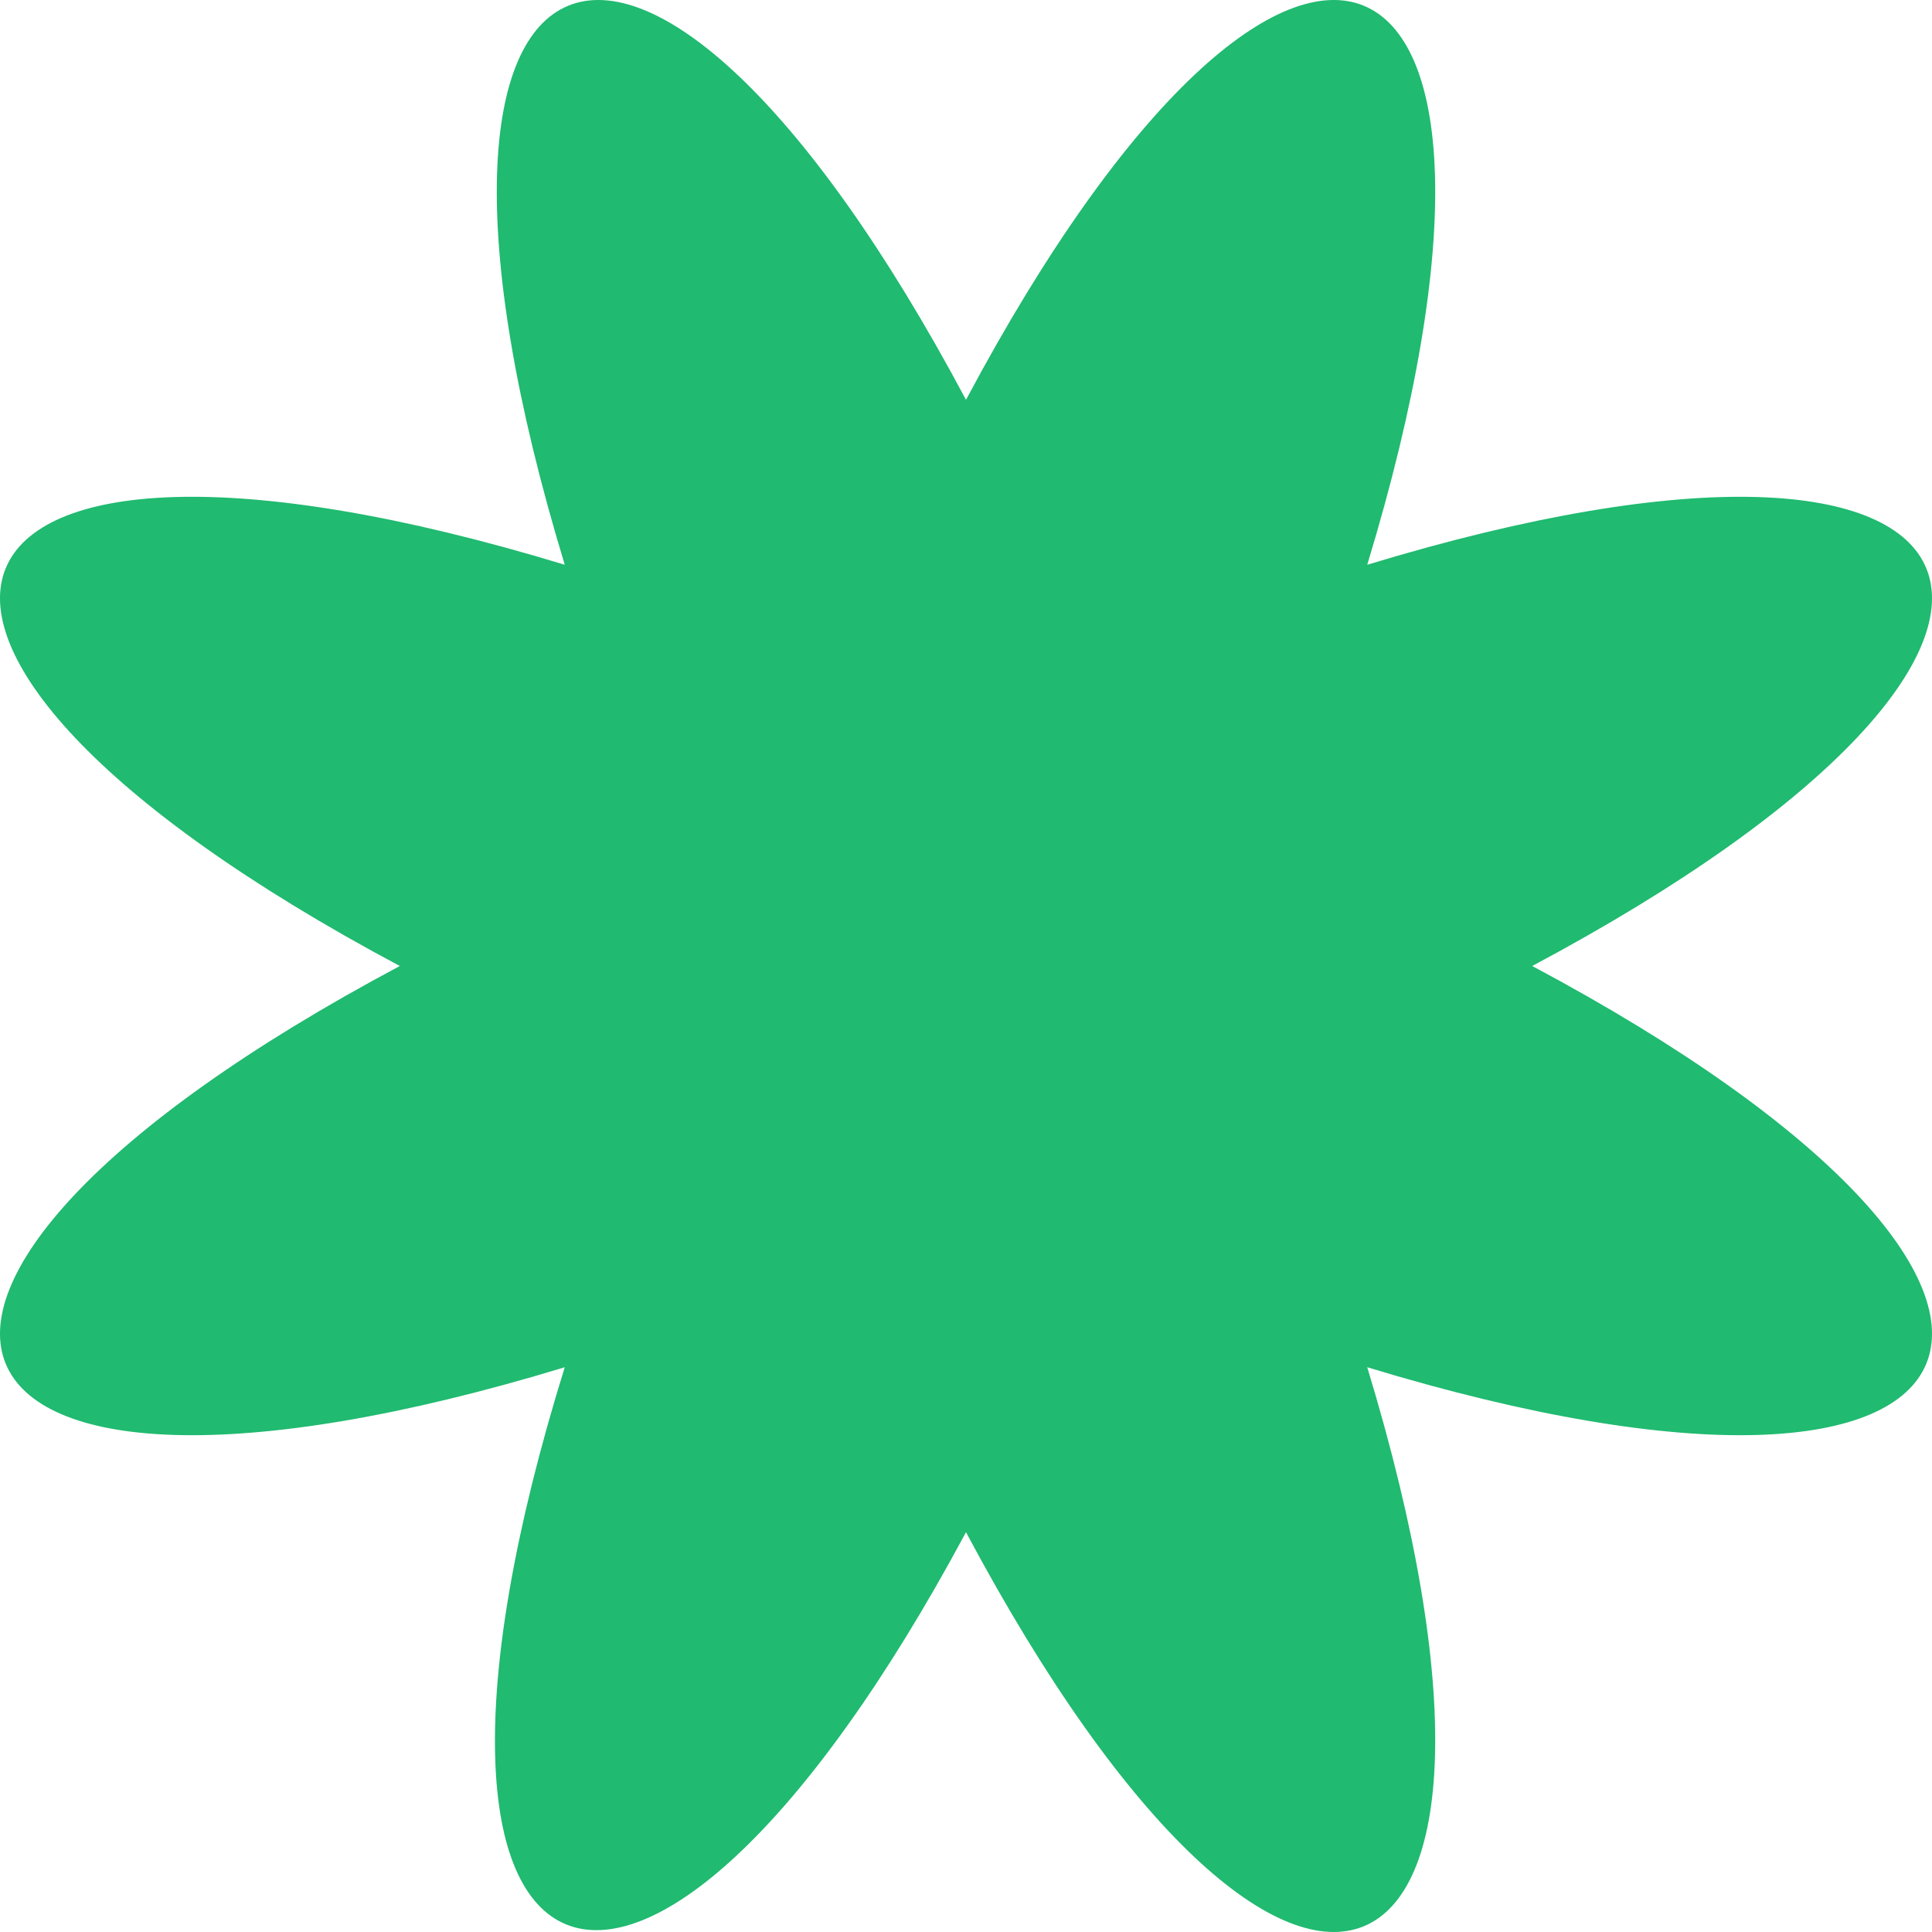
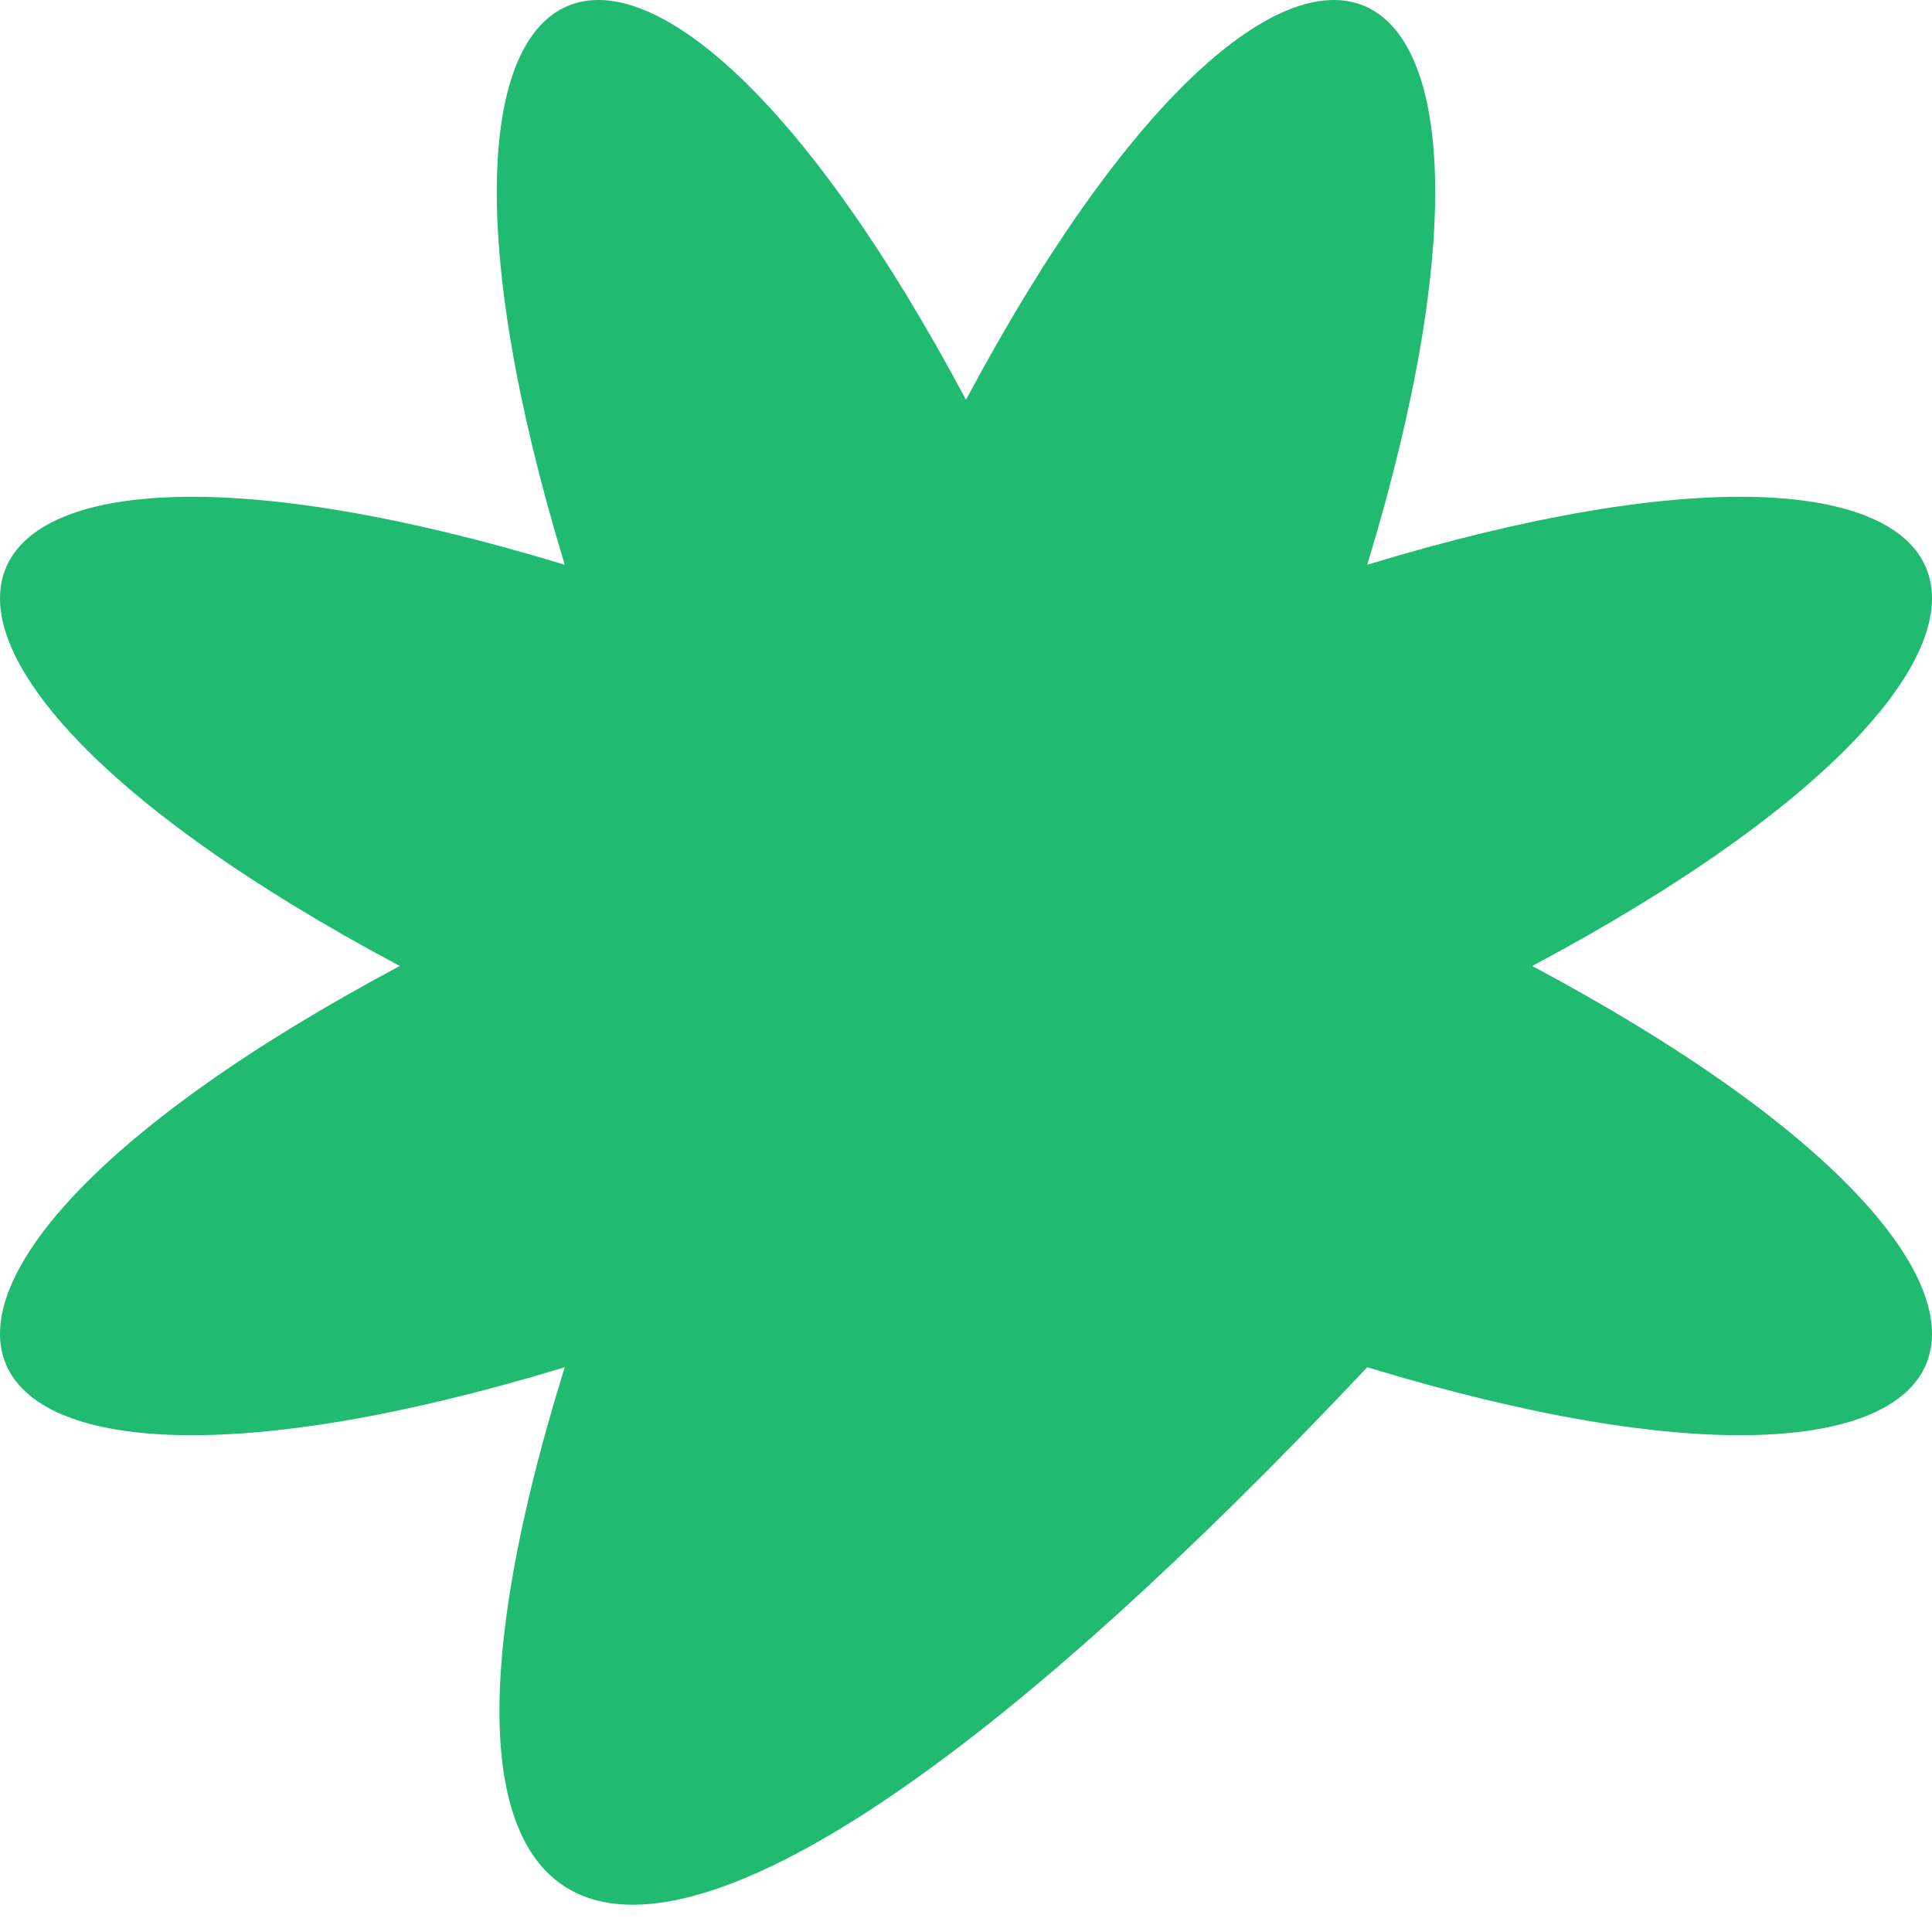
<svg xmlns="http://www.w3.org/2000/svg" width="79" height="79" viewBox="0 0 79 79" fill="none">
-   <path d="M23.093 55.907C-3.888 64.111 -8.628 52.808 16.348 39.5C-8.628 26.192 -3.888 14.889 23.093 23.093C14.889 -3.888 26.192 -8.628 39.5 16.348C52.808 -8.628 64.111 -3.888 55.907 23.093C82.888 14.889 87.628 26.192 62.652 39.5C87.628 52.808 82.888 64.111 55.907 55.907C64.111 82.888 52.808 87.628 39.5 62.652C26.192 87.445 14.707 82.888 23.093 55.907Z" fill="#20BA70" />
+   <path d="M23.093 55.907C-3.888 64.111 -8.628 52.808 16.348 39.5C-8.628 26.192 -3.888 14.889 23.093 23.093C14.889 -3.888 26.192 -8.628 39.5 16.348C52.808 -8.628 64.111 -3.888 55.907 23.093C82.888 14.889 87.628 26.192 62.652 39.5C87.628 52.808 82.888 64.111 55.907 55.907C26.192 87.445 14.707 82.888 23.093 55.907Z" fill="#20BA70" />
</svg>